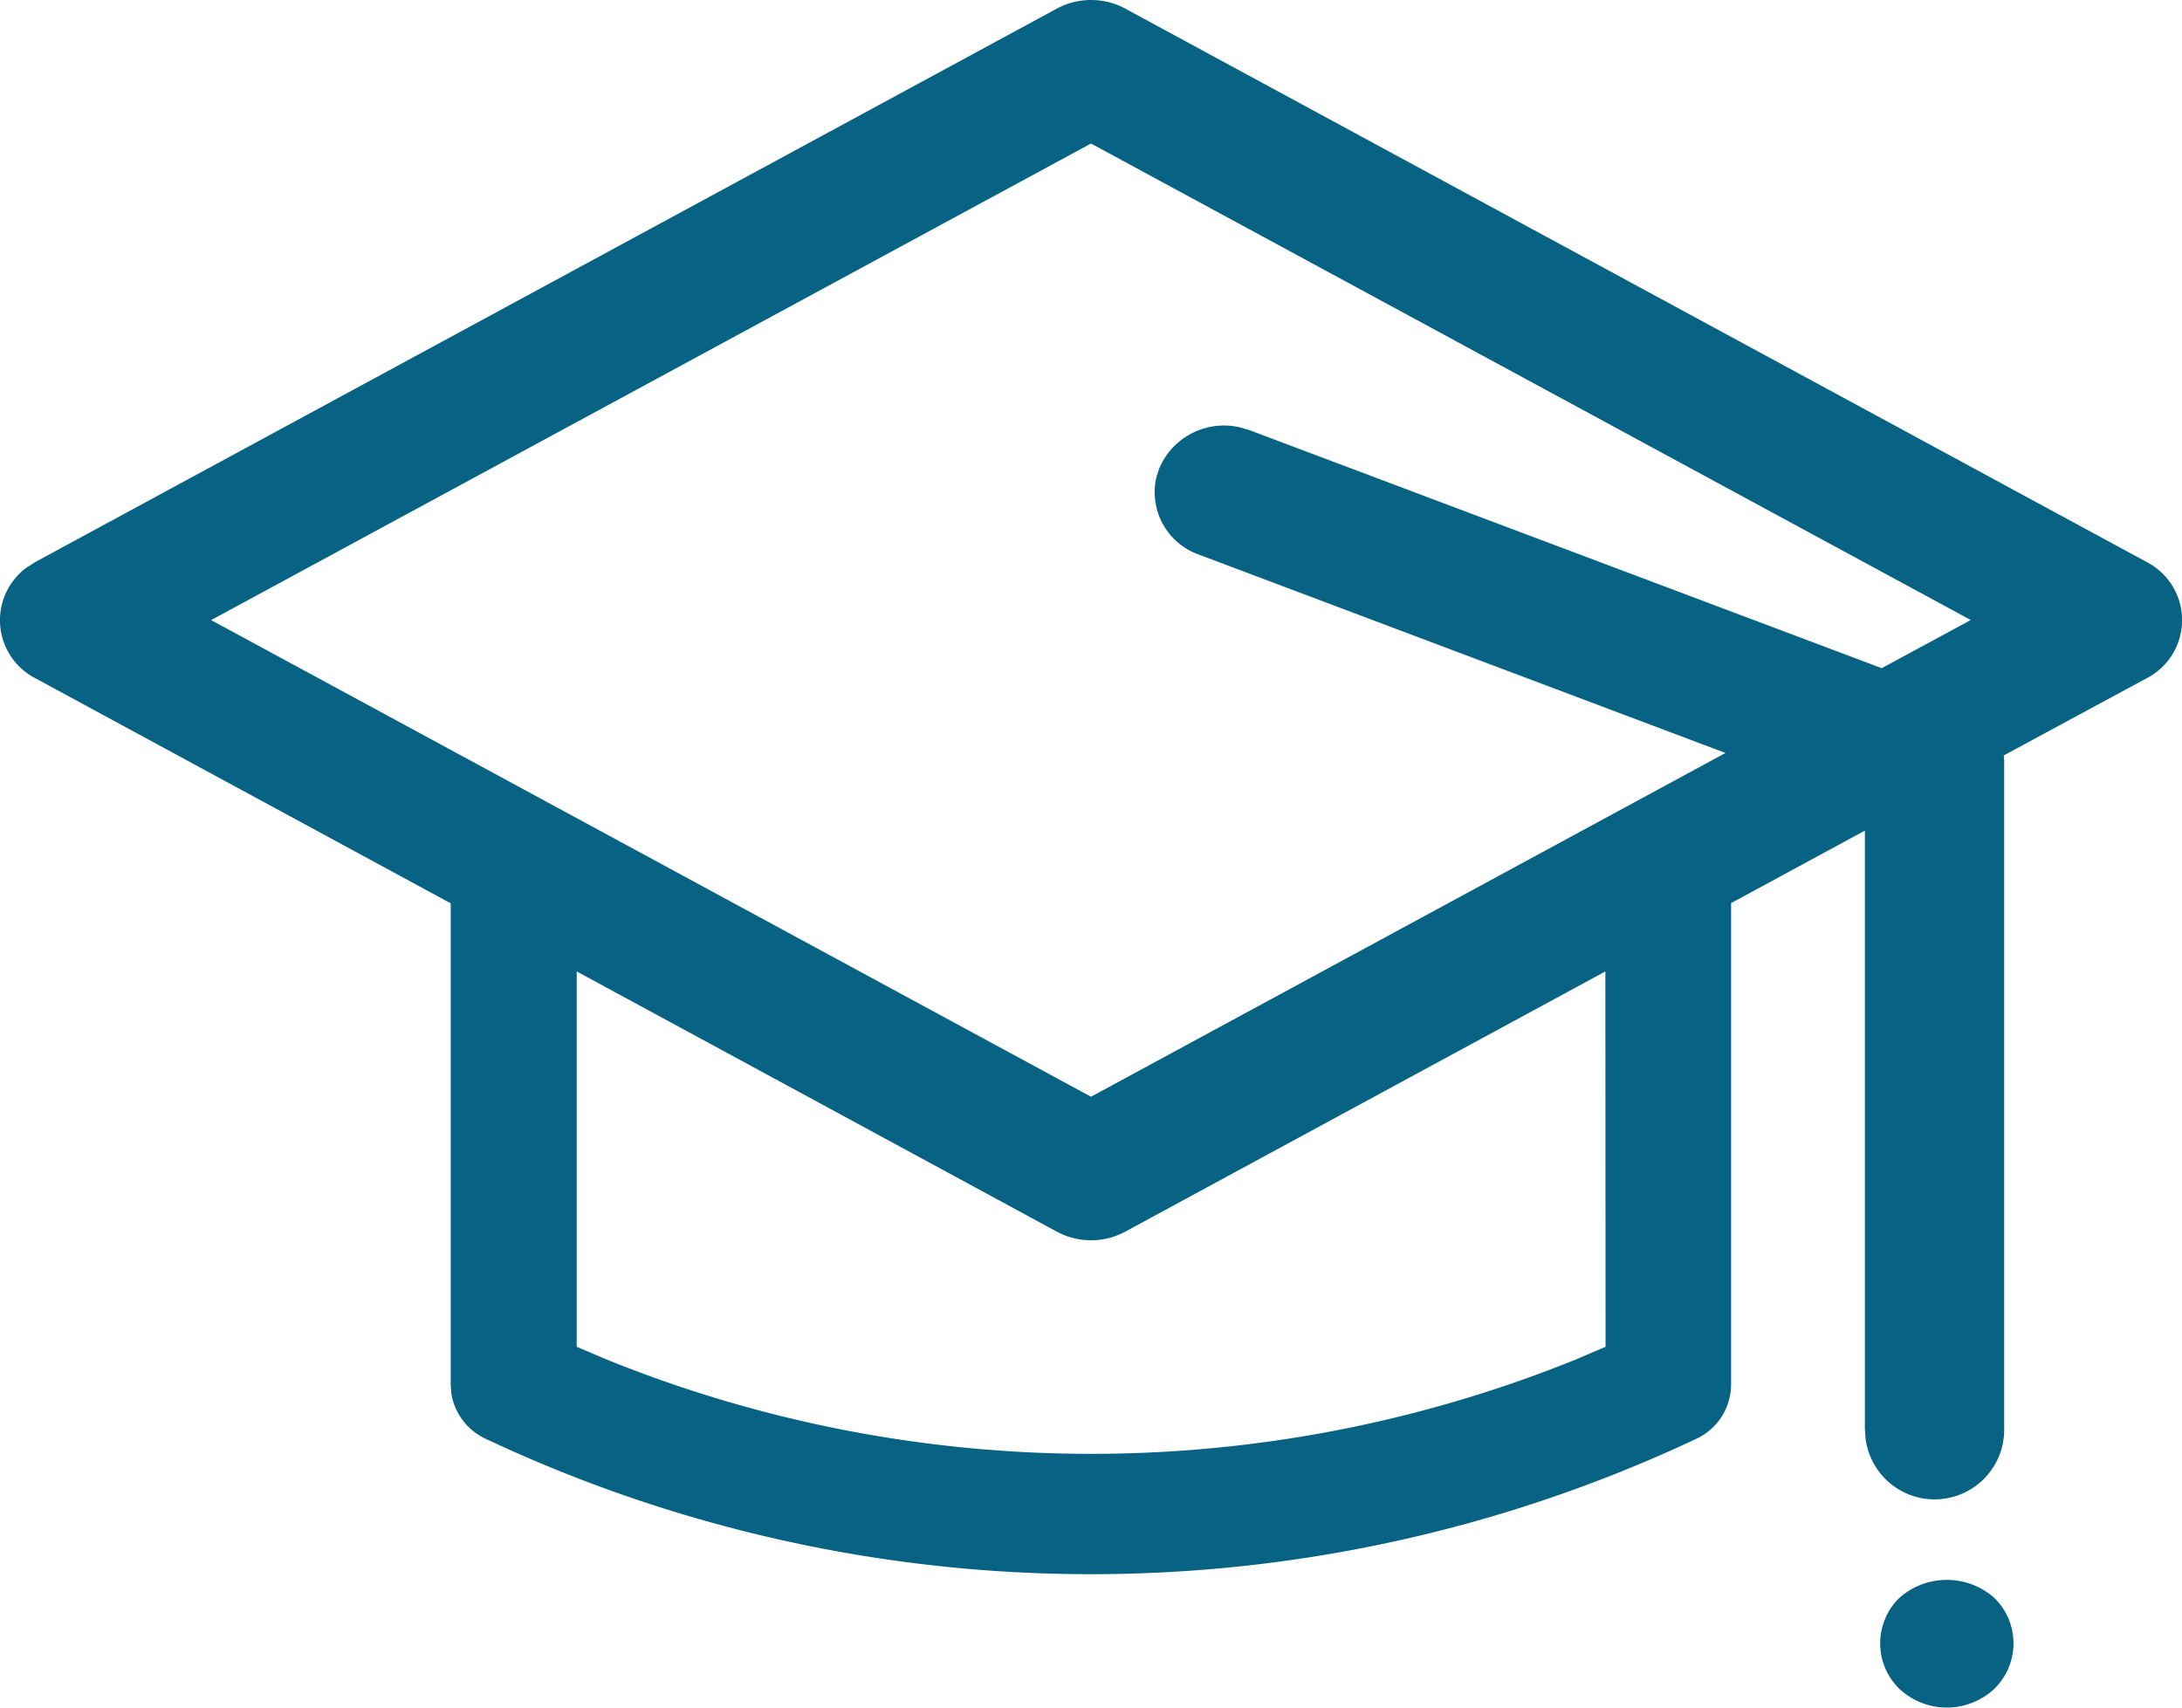
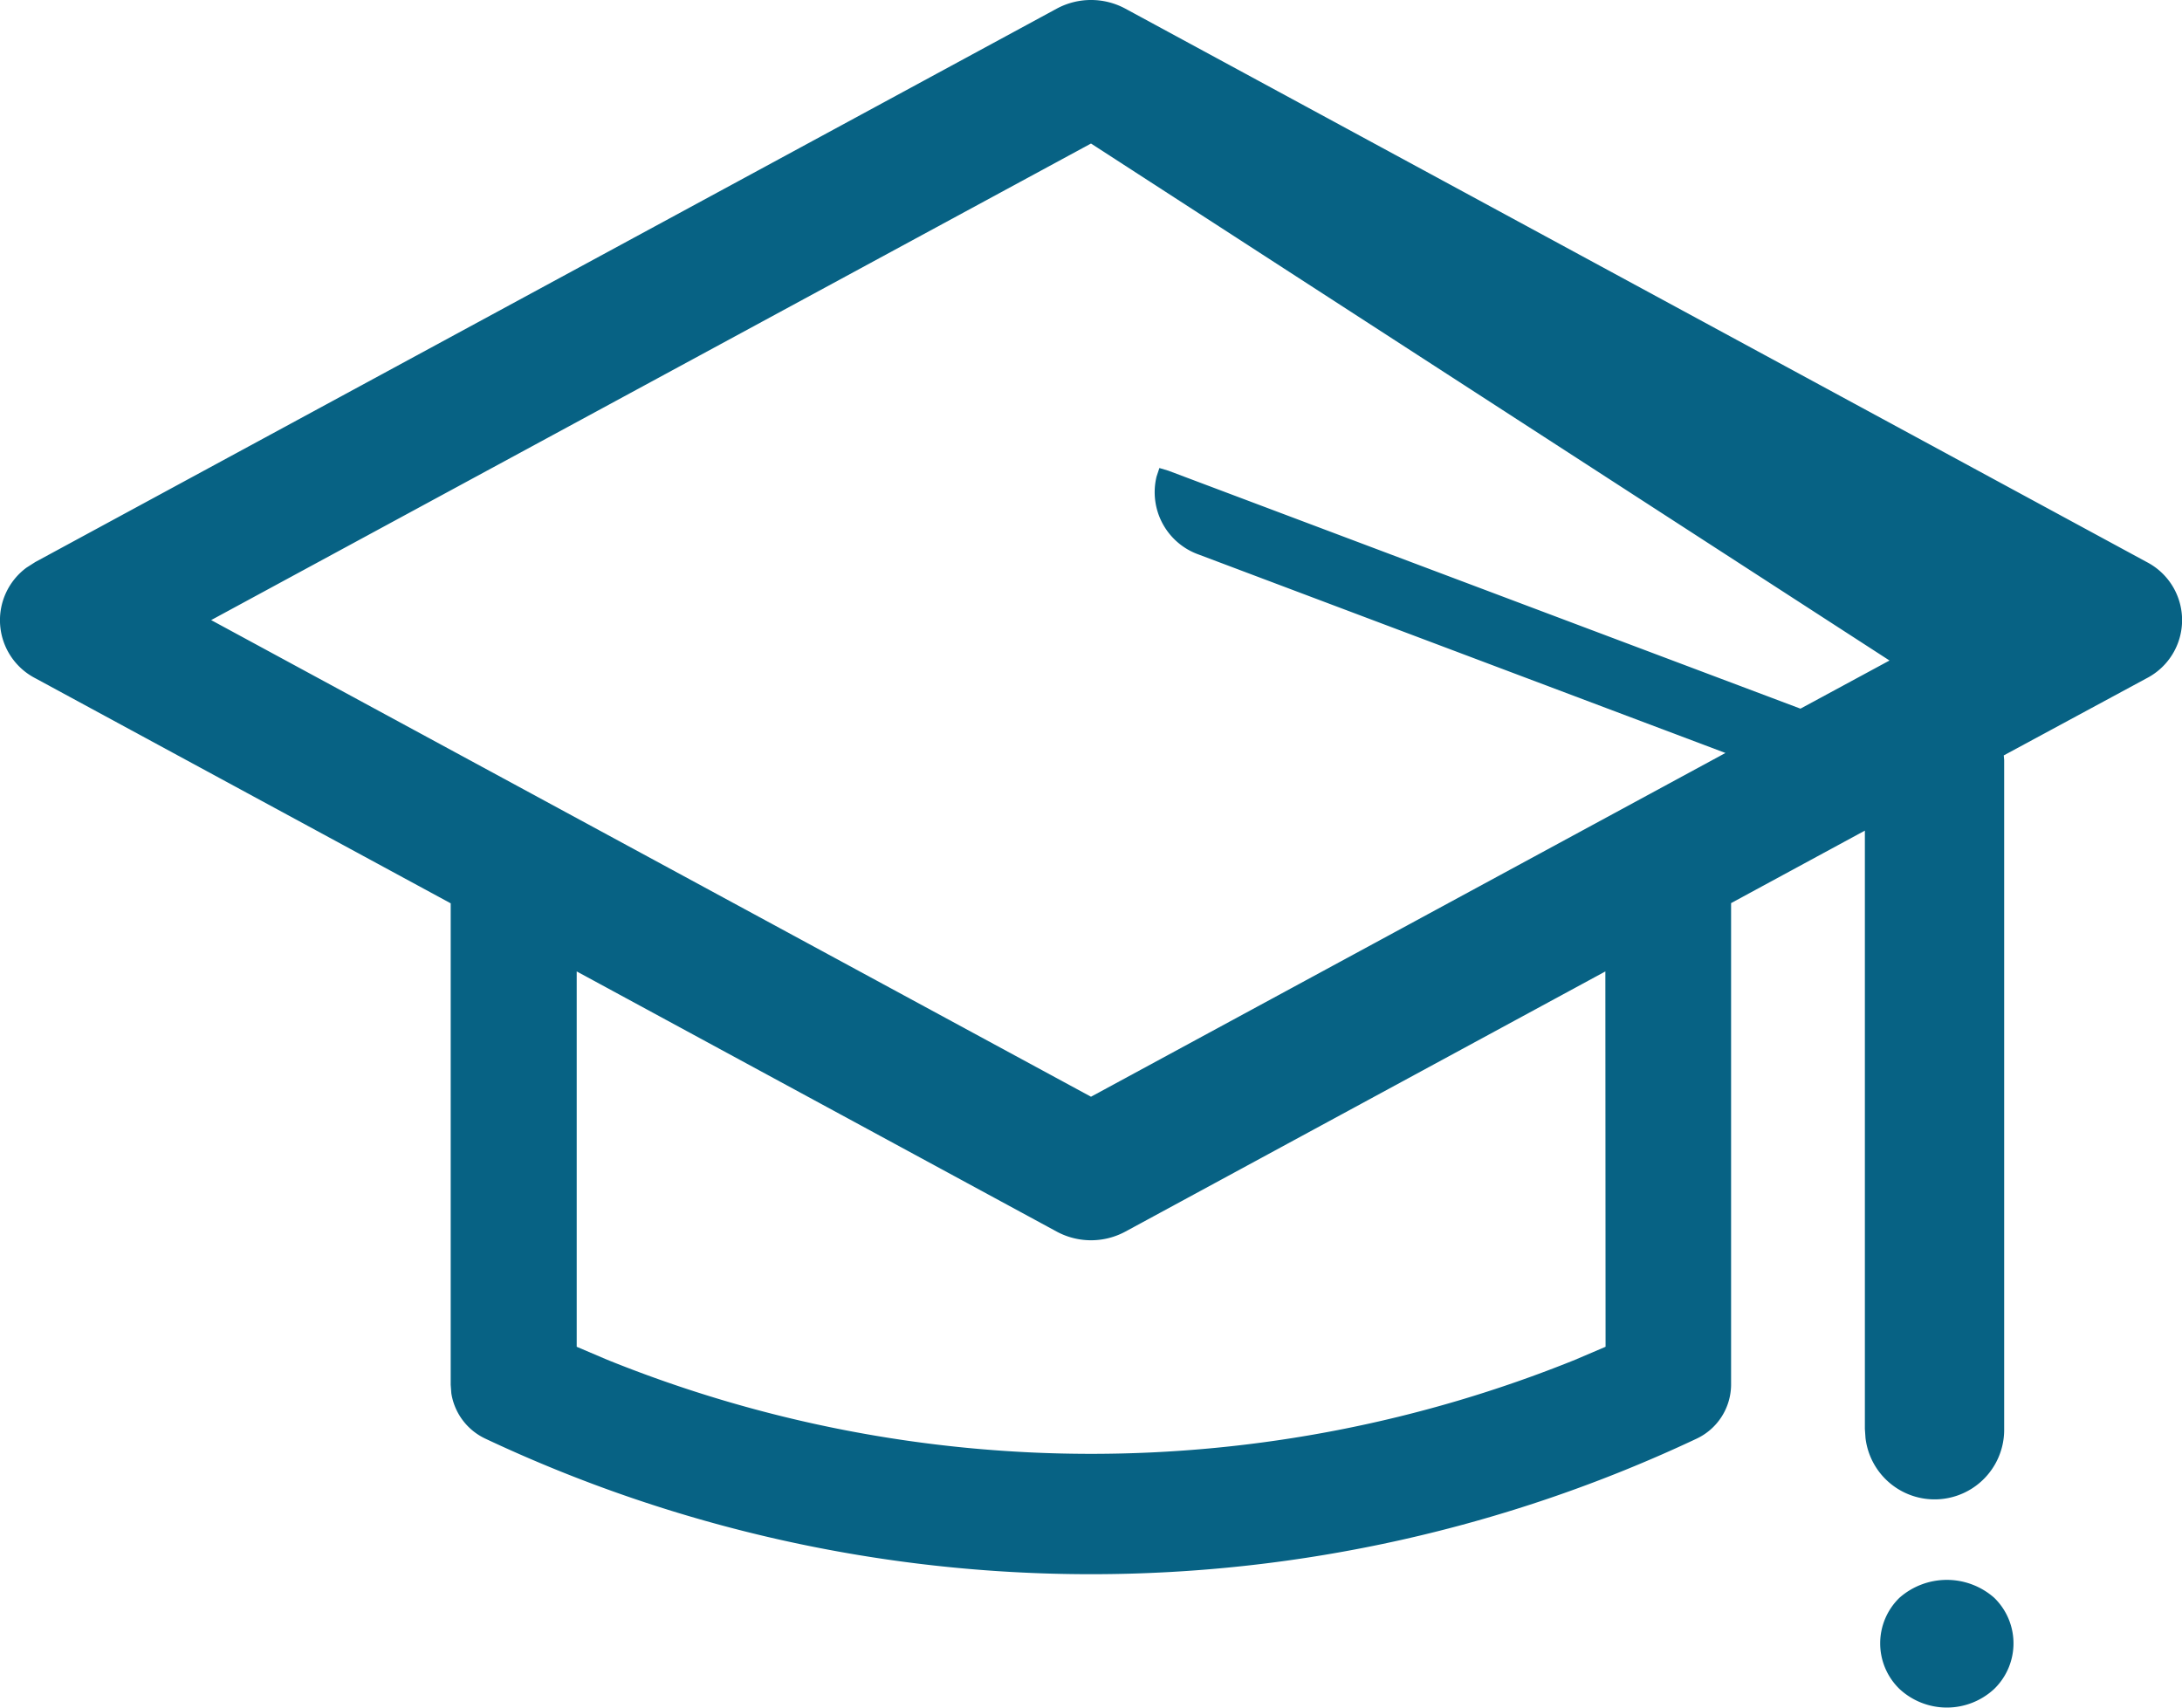
<svg xmlns="http://www.w3.org/2000/svg" id="Group_3165" data-name="Group 3165" width="31.362" height="24.544" viewBox="0 0 31.362 24.544">
  <g id="Group_3166" data-name="Group 3166">
    <g id="Group_3165-2" data-name="Group 3165" transform="translate(0 0)">
-       <path id="Path_12042" data-name="Path 12042" d="M28.662,22.965a.913.913,0,0,1,0,1.312,1,1,0,0,1-1.36,0,.913.913,0,0,1,0-1.312A1.03,1.03,0,0,1,28.662,22.965ZM15.189.124a1.039,1.039,0,0,1,.985,0h0l14.68,7.954a.94.94,0,0,1,0,1.671h0L28.8,10.858l.006.066v9.615a1,1,0,0,1-1.993.13l-.009-.13,0-8.6-1.923,1.042v6.924a.863.863,0,0,1-.5.776,20.421,20.421,0,0,1-17.4,0,.869.869,0,0,1-.494-.654l-.009-.122V12.984L.508,9.749a.939.939,0,0,1-.127-1.59l.127-.081Zm7.885,13.839-6.9,3.74a1.039,1.039,0,0,1-.985,0h0l-6.9-3.74v5.395l.439.187a18.568,18.568,0,0,0,13.911,0l.438-.187Zm-7.393-11.9L3.035,8.913l12.646,6.851L24.8,10.823,17.23,7.971a.951.951,0,0,1-.607-1.12l.041-.124a1.011,1.011,0,0,1,1.168-.582l.13.039,9.084,3.42,1.28-.692Z" transform="translate(0 0)" fill="#076284" />
+       <path id="Path_12042" data-name="Path 12042" d="M28.662,22.965a.913.913,0,0,1,0,1.312,1,1,0,0,1-1.36,0,.913.913,0,0,1,0-1.312A1.03,1.03,0,0,1,28.662,22.965ZM15.189.124a1.039,1.039,0,0,1,.985,0h0l14.68,7.954a.94.94,0,0,1,0,1.671h0L28.8,10.858l.006.066v9.615a1,1,0,0,1-1.993.13l-.009-.13,0-8.6-1.923,1.042v6.924a.863.863,0,0,1-.5.776,20.421,20.421,0,0,1-17.4,0,.869.869,0,0,1-.494-.654l-.009-.122V12.984L.508,9.749a.939.939,0,0,1-.127-1.59l.127-.081Zm7.885,13.839-6.9,3.74a1.039,1.039,0,0,1-.985,0h0l-6.9-3.74v5.395l.439.187a18.568,18.568,0,0,0,13.911,0l.438-.187Zm-7.393-11.9L3.035,8.913l12.646,6.851L24.8,10.823,17.23,7.971a.951.951,0,0,1-.607-1.12l.041-.124l.13.039,9.084,3.42,1.28-.692Z" transform="translate(0 0)" fill="#076284" />
    </g>
  </g>
</svg>